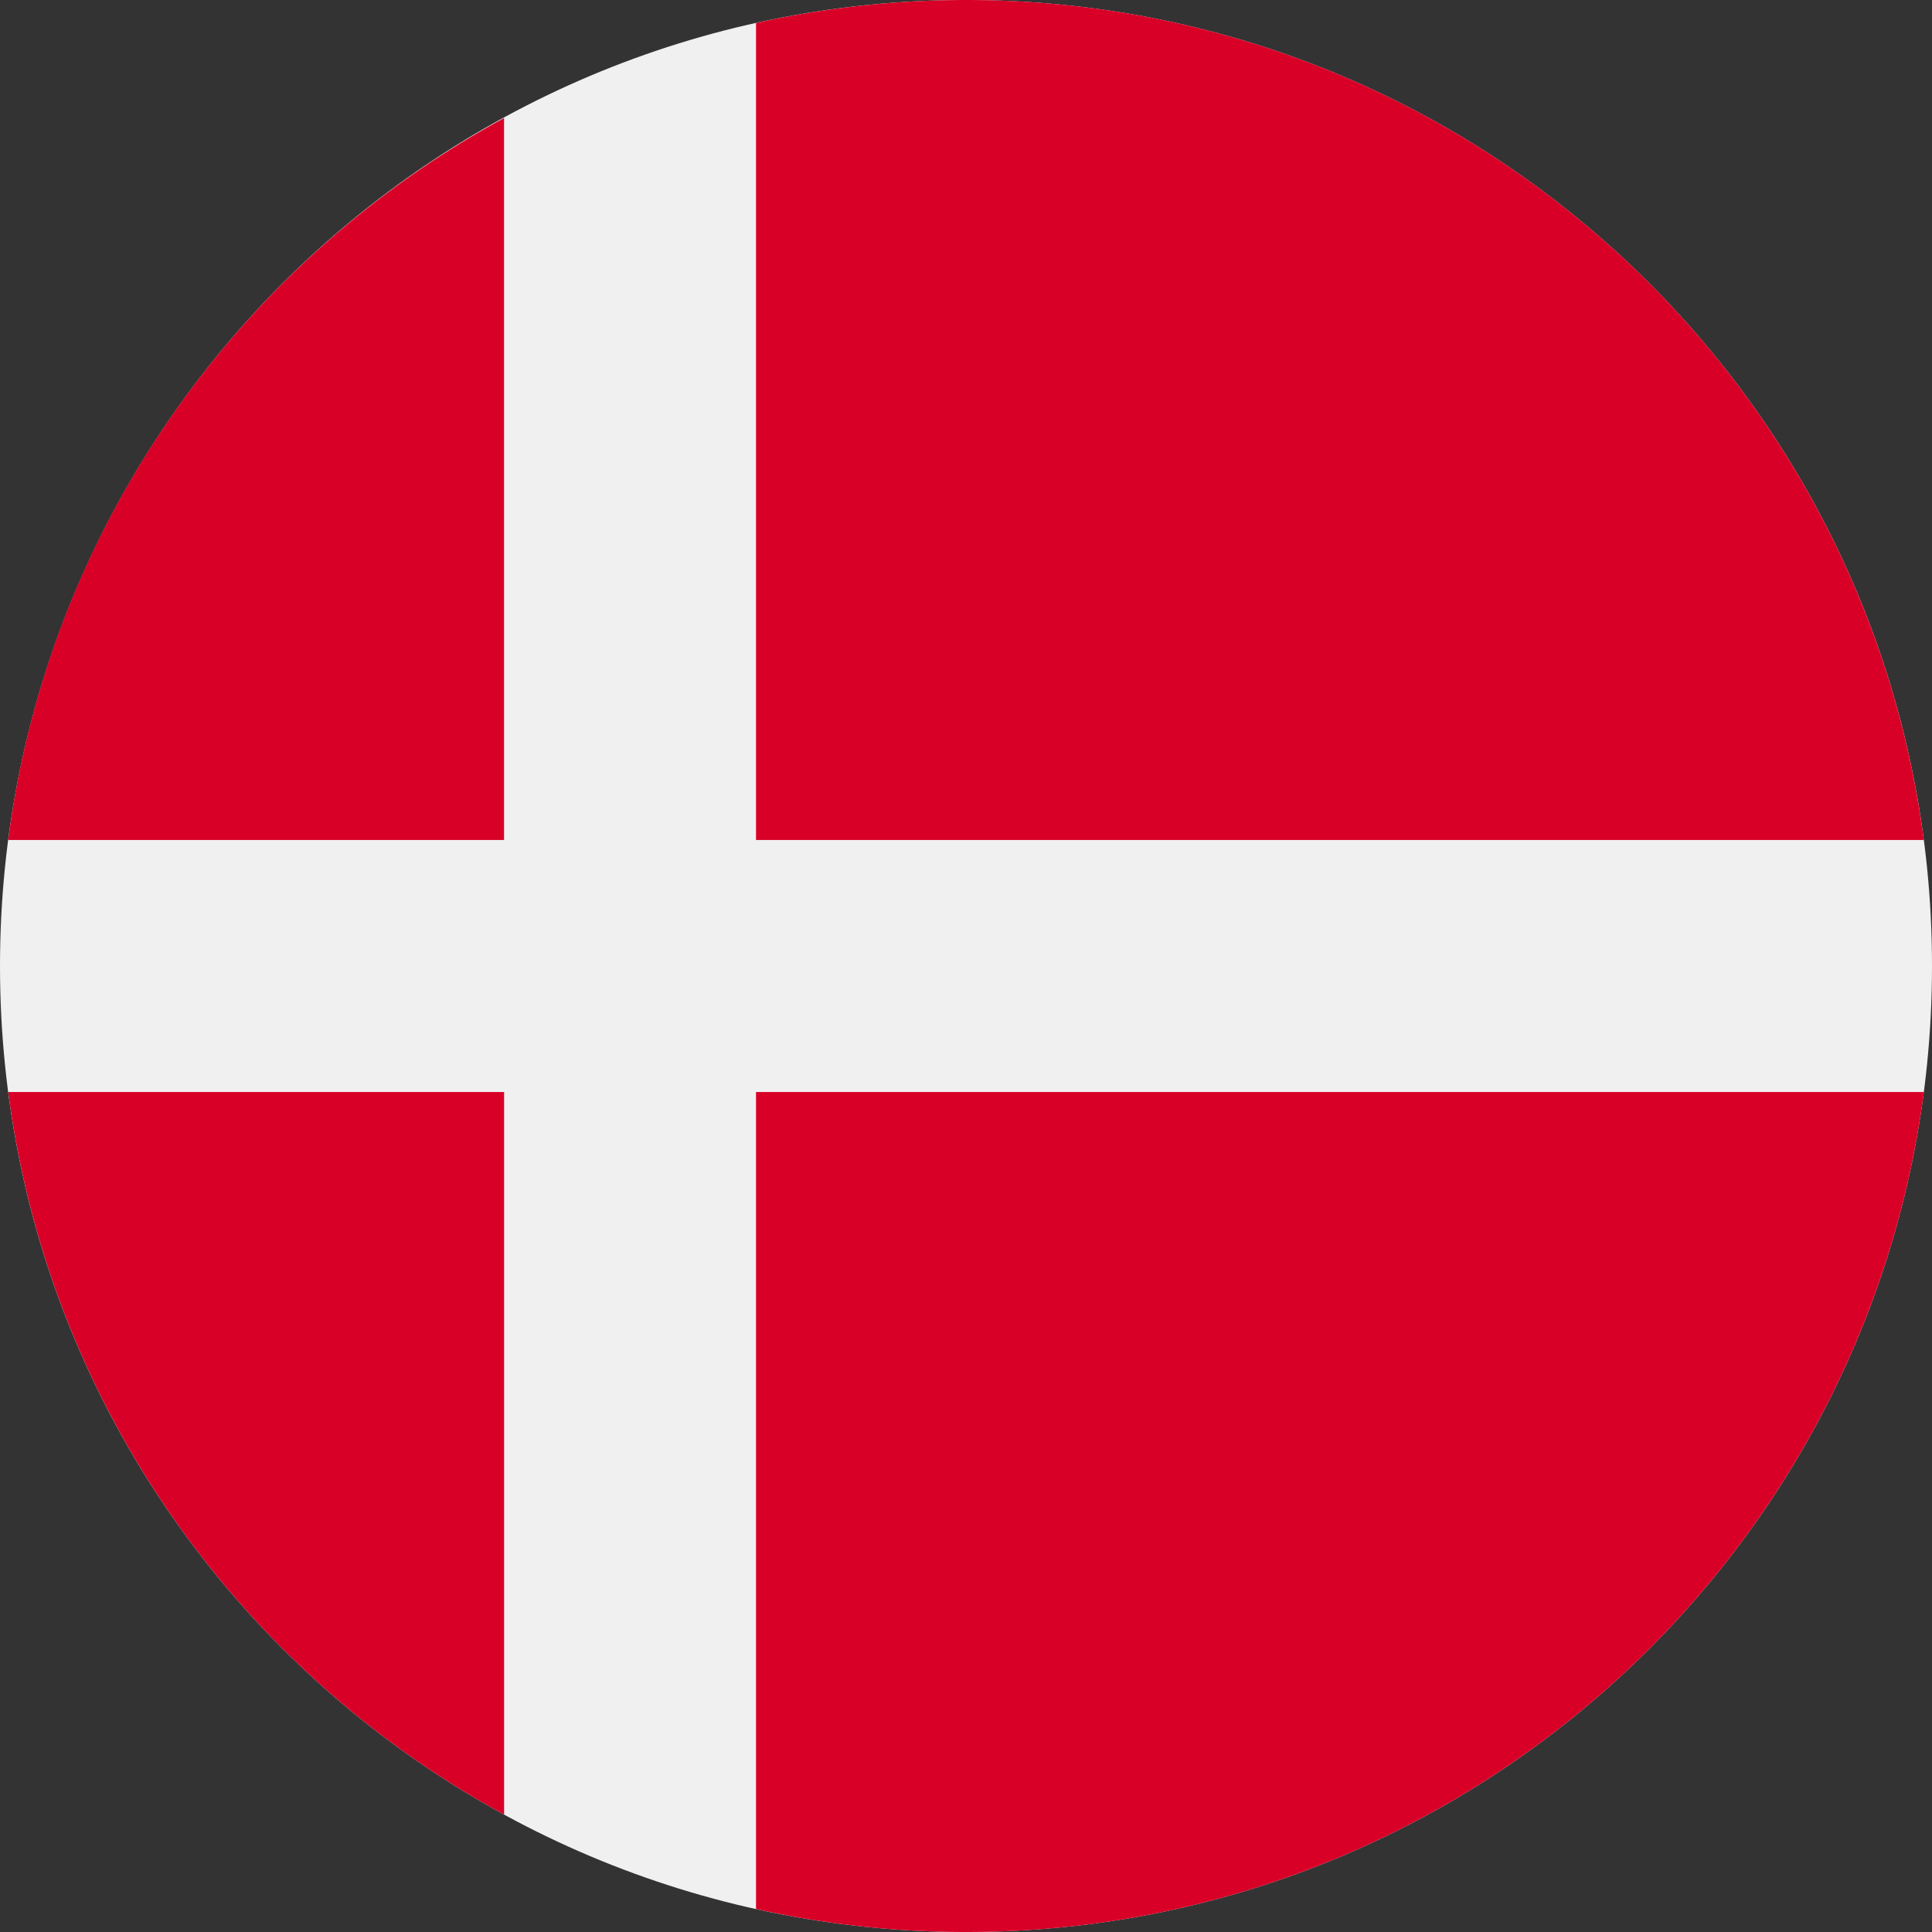
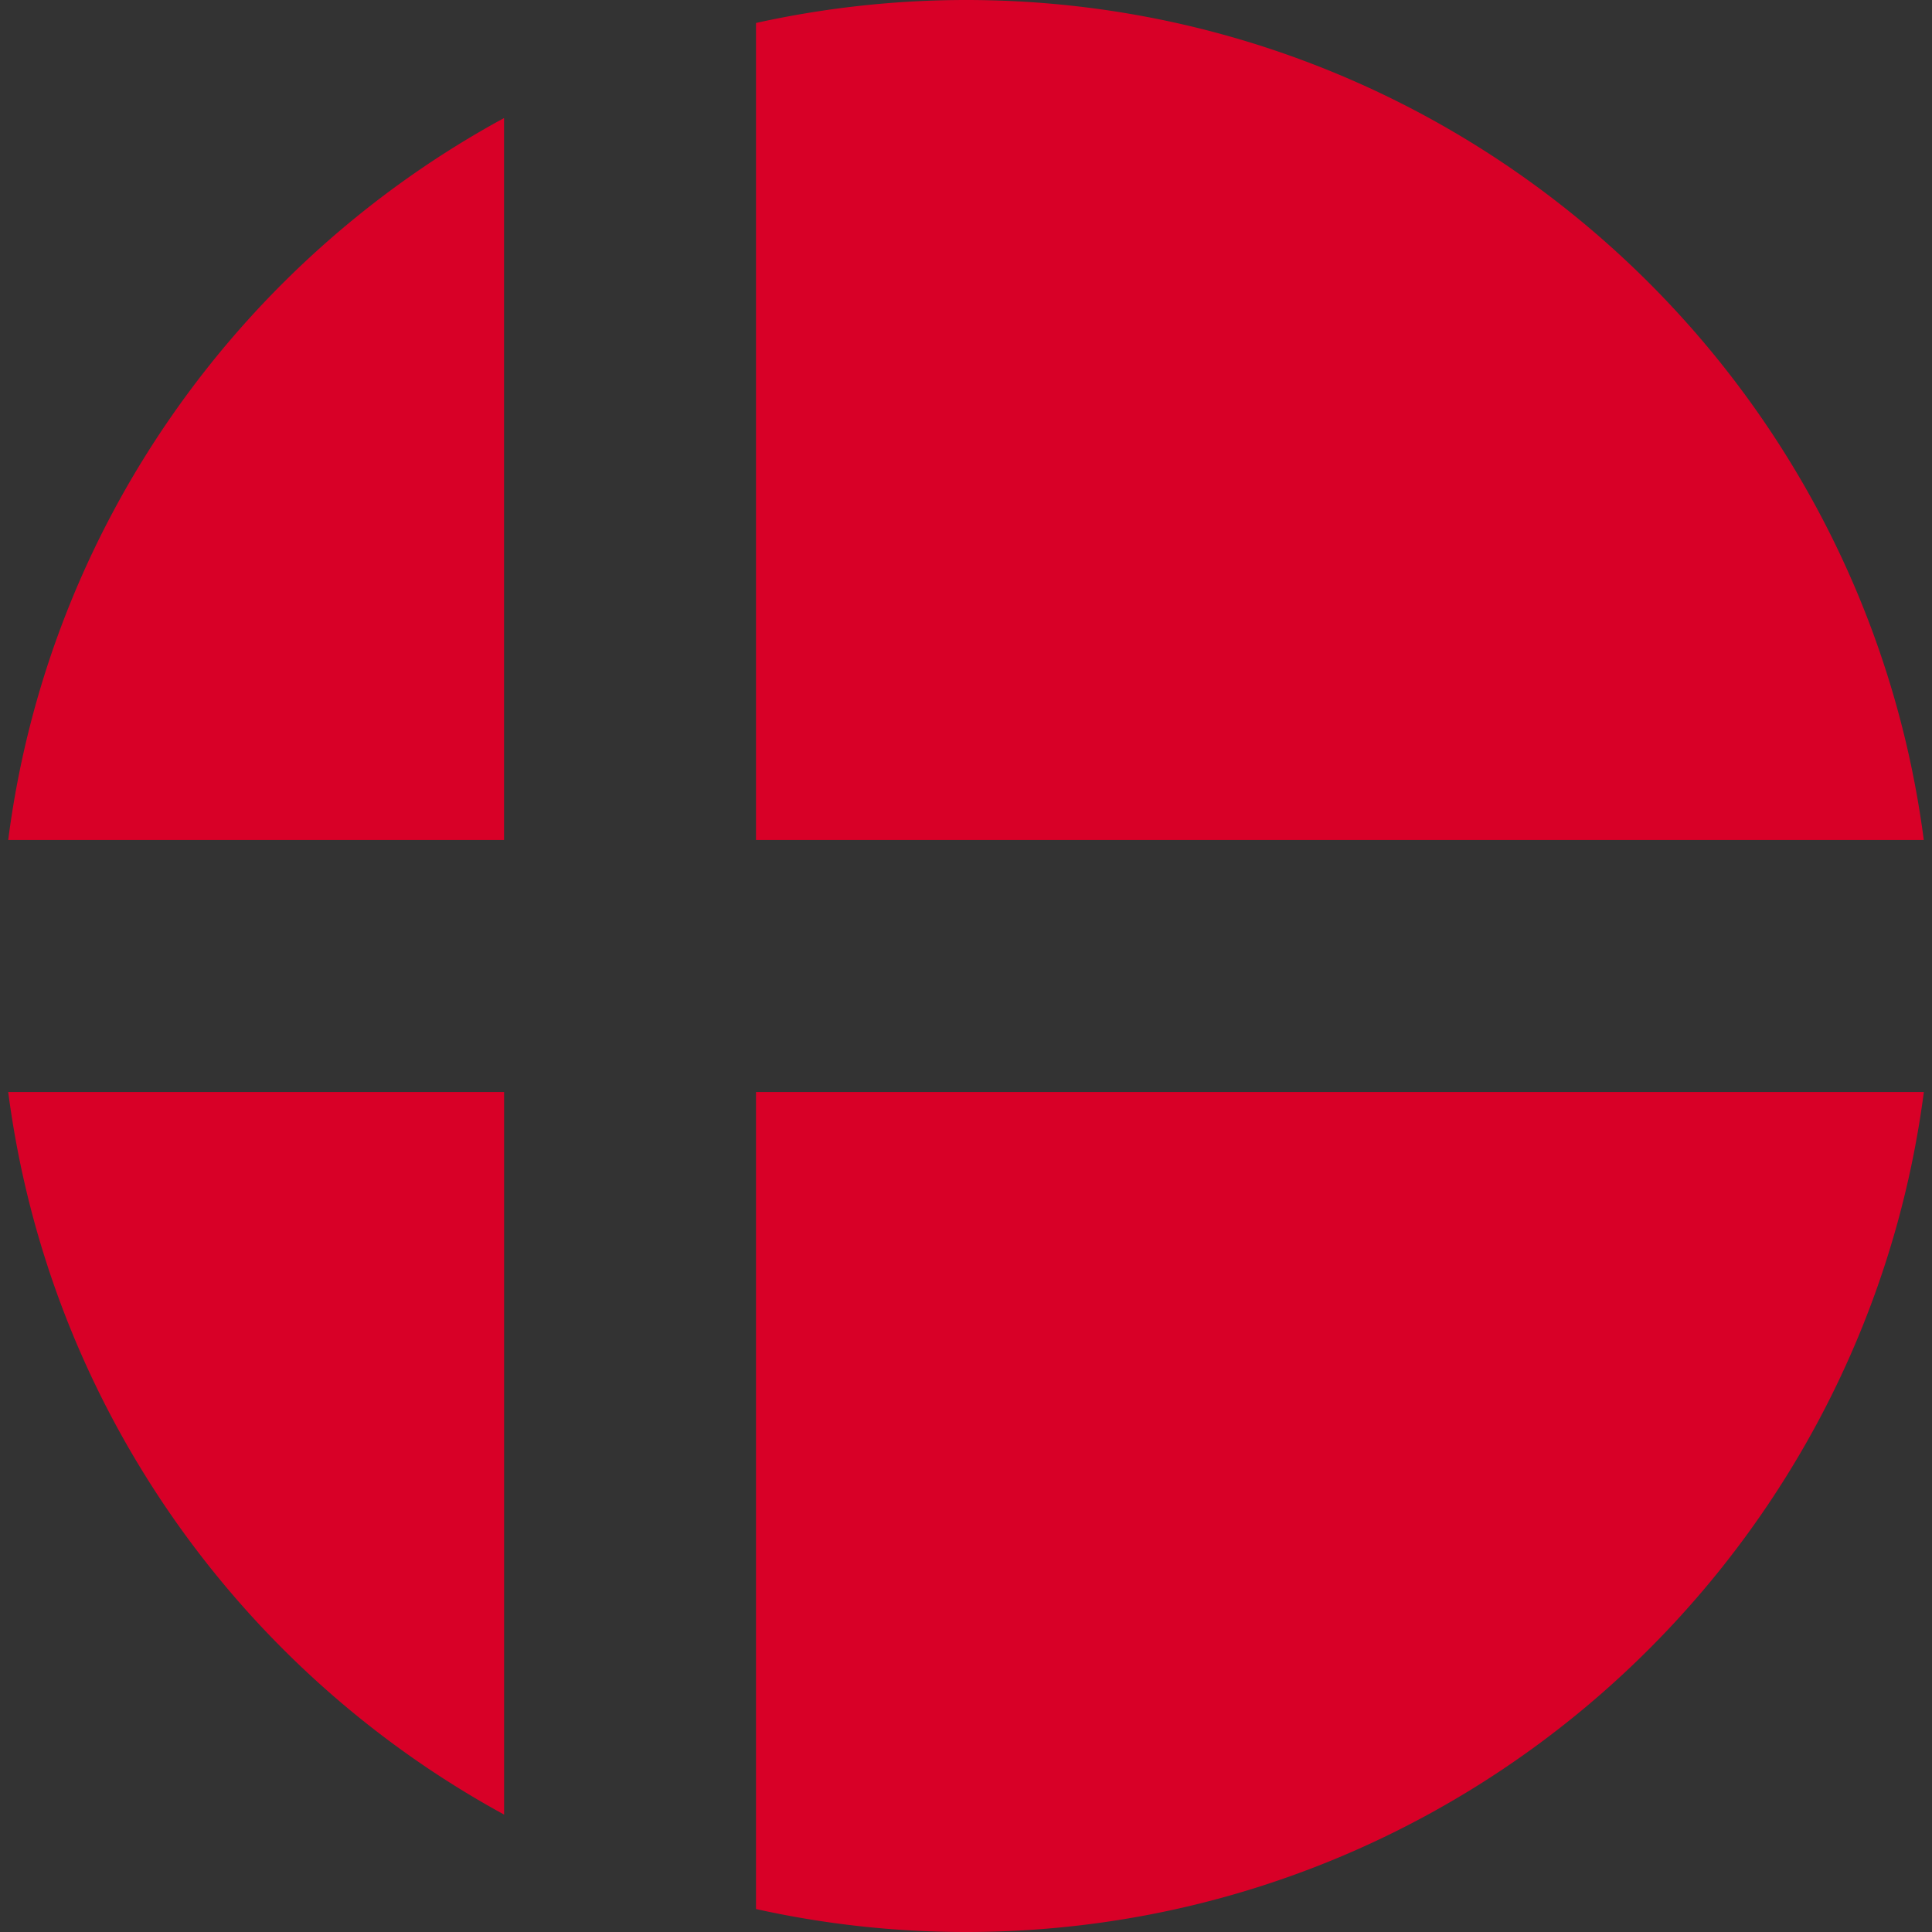
<svg xmlns="http://www.w3.org/2000/svg" version="1.1" width="512" height="512" x="0" y="0" viewBox="0 0 36 36" style="enable-background:new 0 0 512 512" xml:space="preserve">
  <rect x="0" y="0" width="36" height="36" fill="#333333" stroke="none" />
  <g>
-     <path fill="#f0f0f0" d="M18 36c9.941 0 18-8.059 18-18S27.941 0 18 0 0 8.059 0 18s8.059 18 18 18z" opacity="1" data-original="#f0f0f0" />
    <path fill="#d80027" fill-rule="evenodd" d="M35.847 15.652h-21.76V.428A18.143 18.143 0 0 1 18 0c9.146 0 16.697 6.82 17.847 15.652zM9.392 2.2v13.452H.153C.9 9.832 4.45 4.885 9.392 2.2zm0 18.148H.153c.758 5.82 4.296 10.767 9.24 13.464V20.348zm4.695 15.224V20.348H35.848C34.697 29.18 27.145 36 18 36c-1.343 0-2.653-.148-3.913-.428z" clip-rule="evenodd" opacity="1" data-original="#d80027" />
  </g>
</svg>